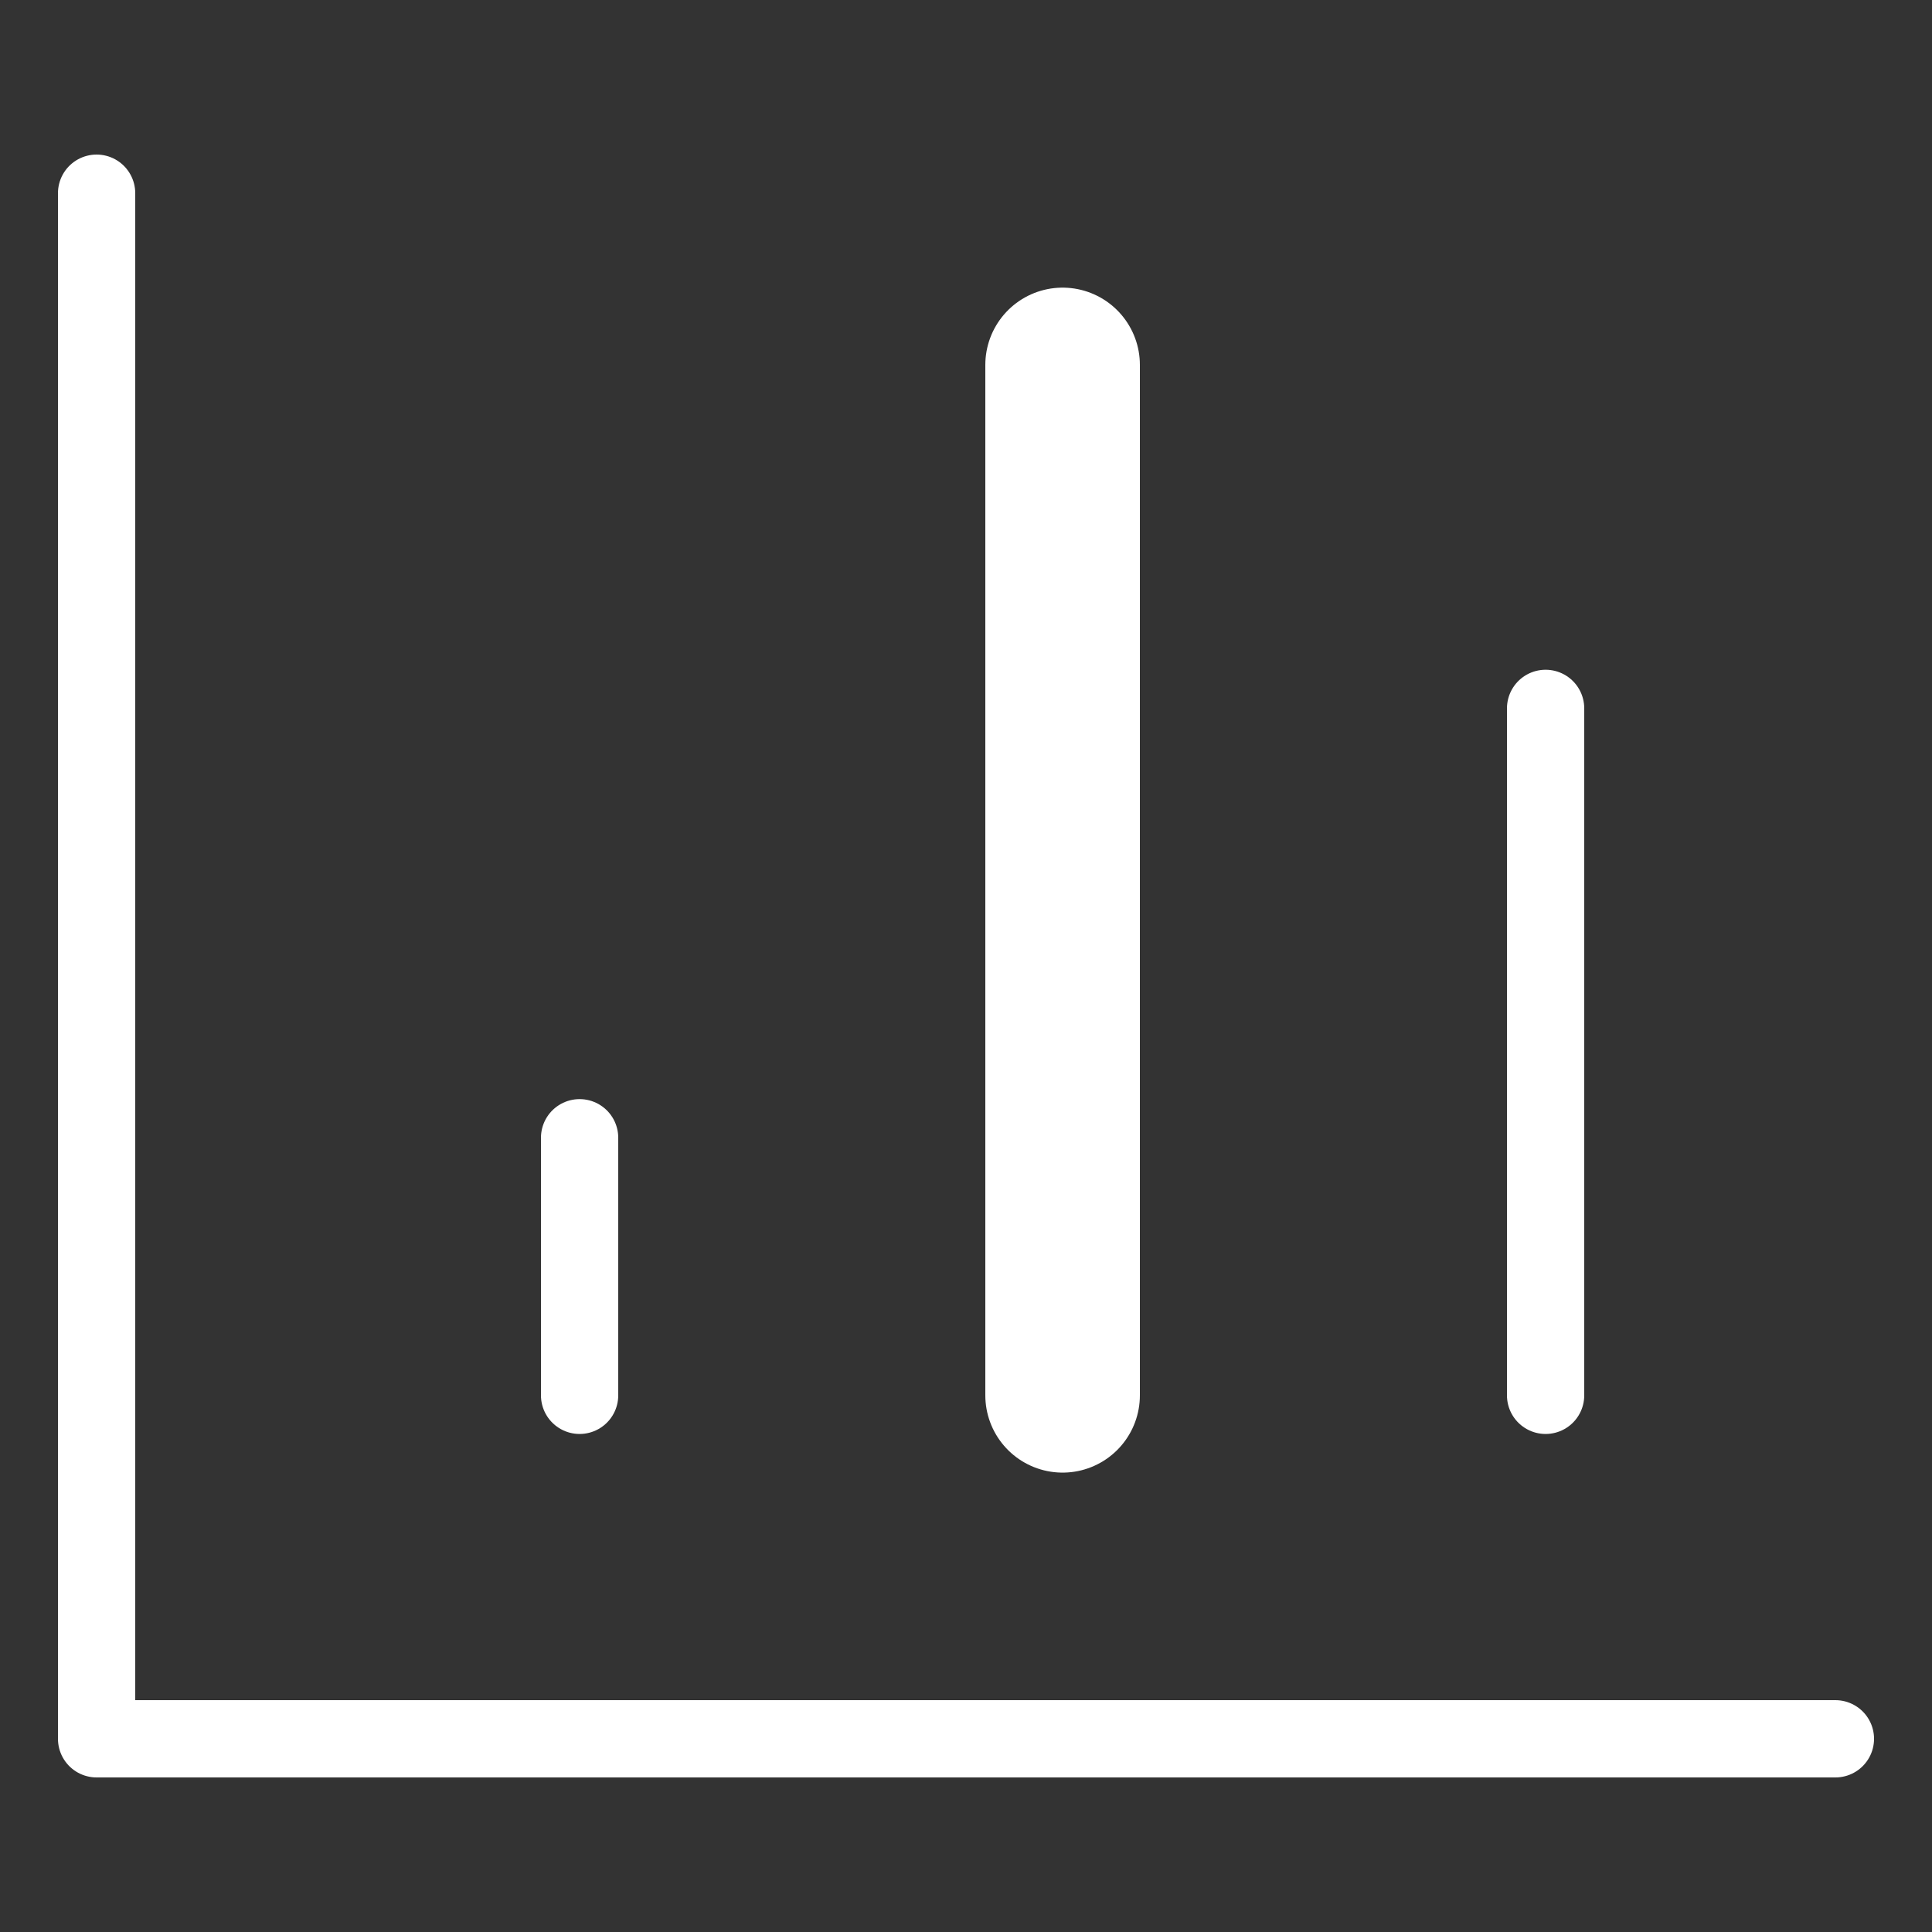
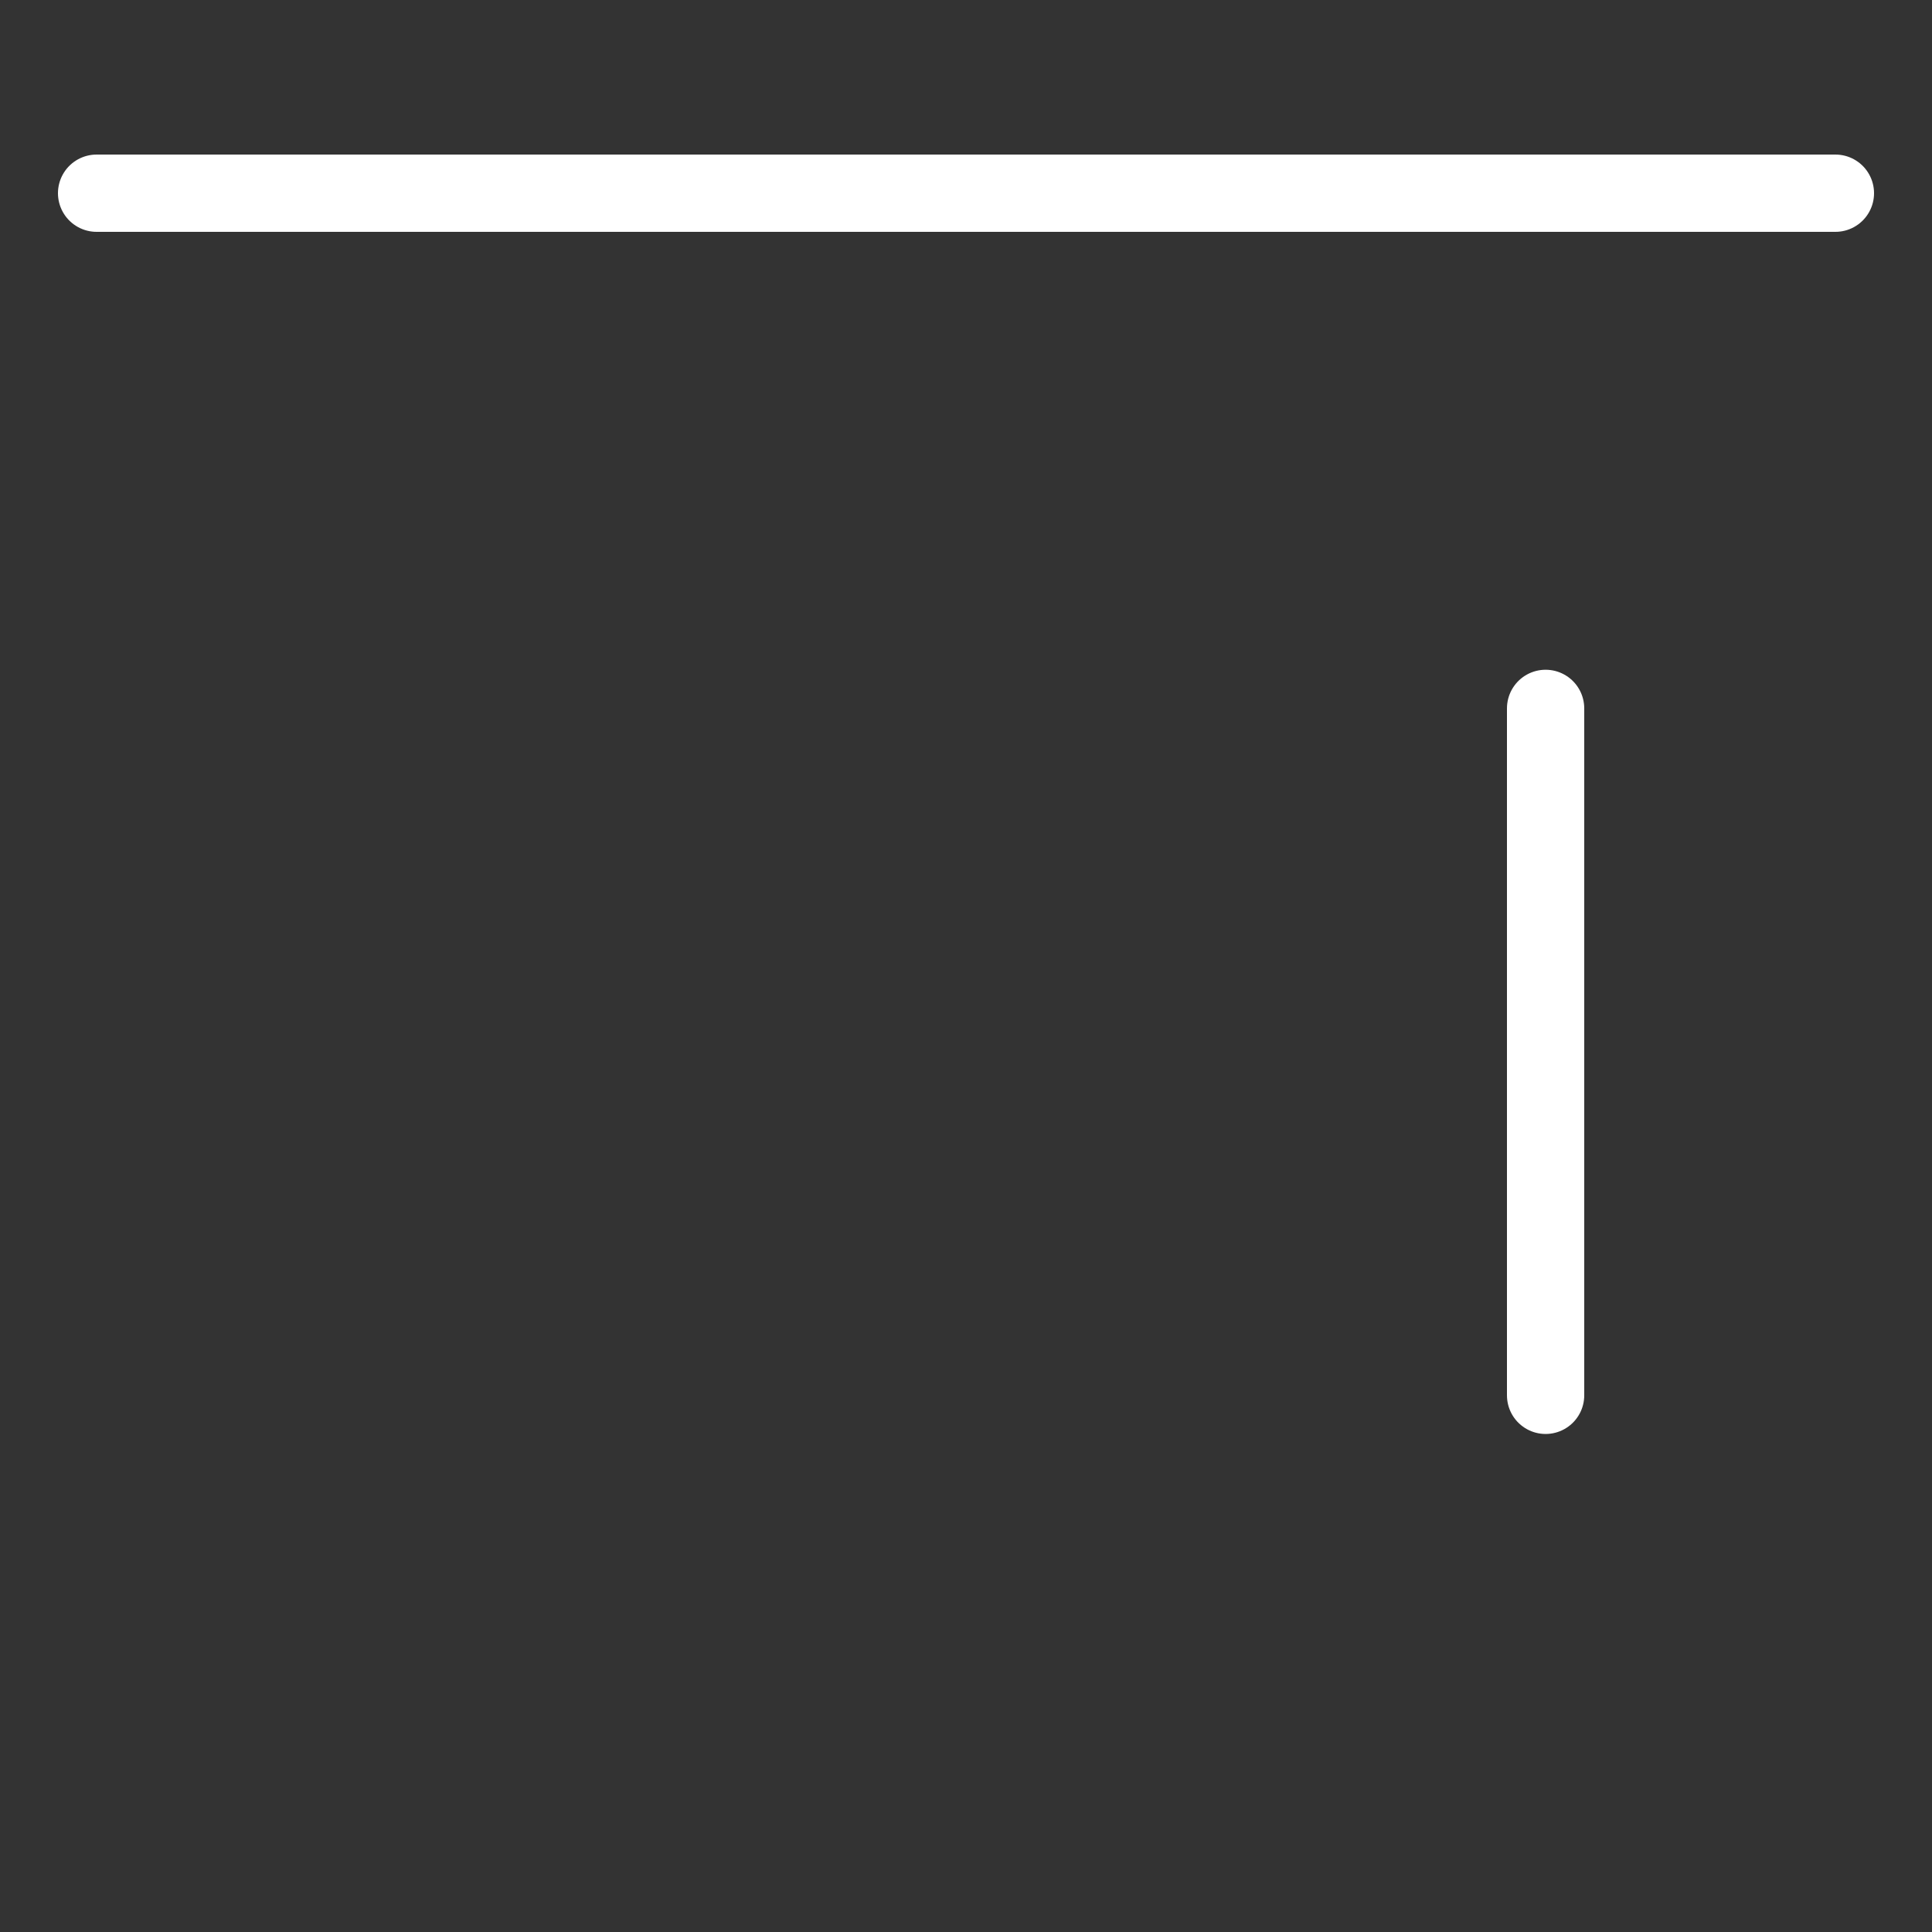
<svg xmlns="http://www.w3.org/2000/svg" width="50" height="50" viewBox="0 0 50 50" fill="none">
  <rect x="0" y="0" width="50" height="50" fill="#333333" stroke="none" />
-   <path d="M2.5 5V45H47.5" stroke="white" stroke-width="2" stroke-linecap="round" stroke-linejoin="round" />
+   <path d="M2.5 5H47.5" stroke="white" stroke-width="2" stroke-linecap="round" stroke-linejoin="round" />
  <path d="M40 36.111V18.333" stroke="white" stroke-width="2" stroke-linecap="round" stroke-linejoin="round" />
-   <path d="M27.5 36.111V9.444" stroke="white" stroke-width="4" stroke-linecap="round" stroke-linejoin="round" />
-   <path d="M15 36.111V29.445" stroke="white" stroke-width="2" stroke-linecap="round" stroke-linejoin="round" />
</svg>